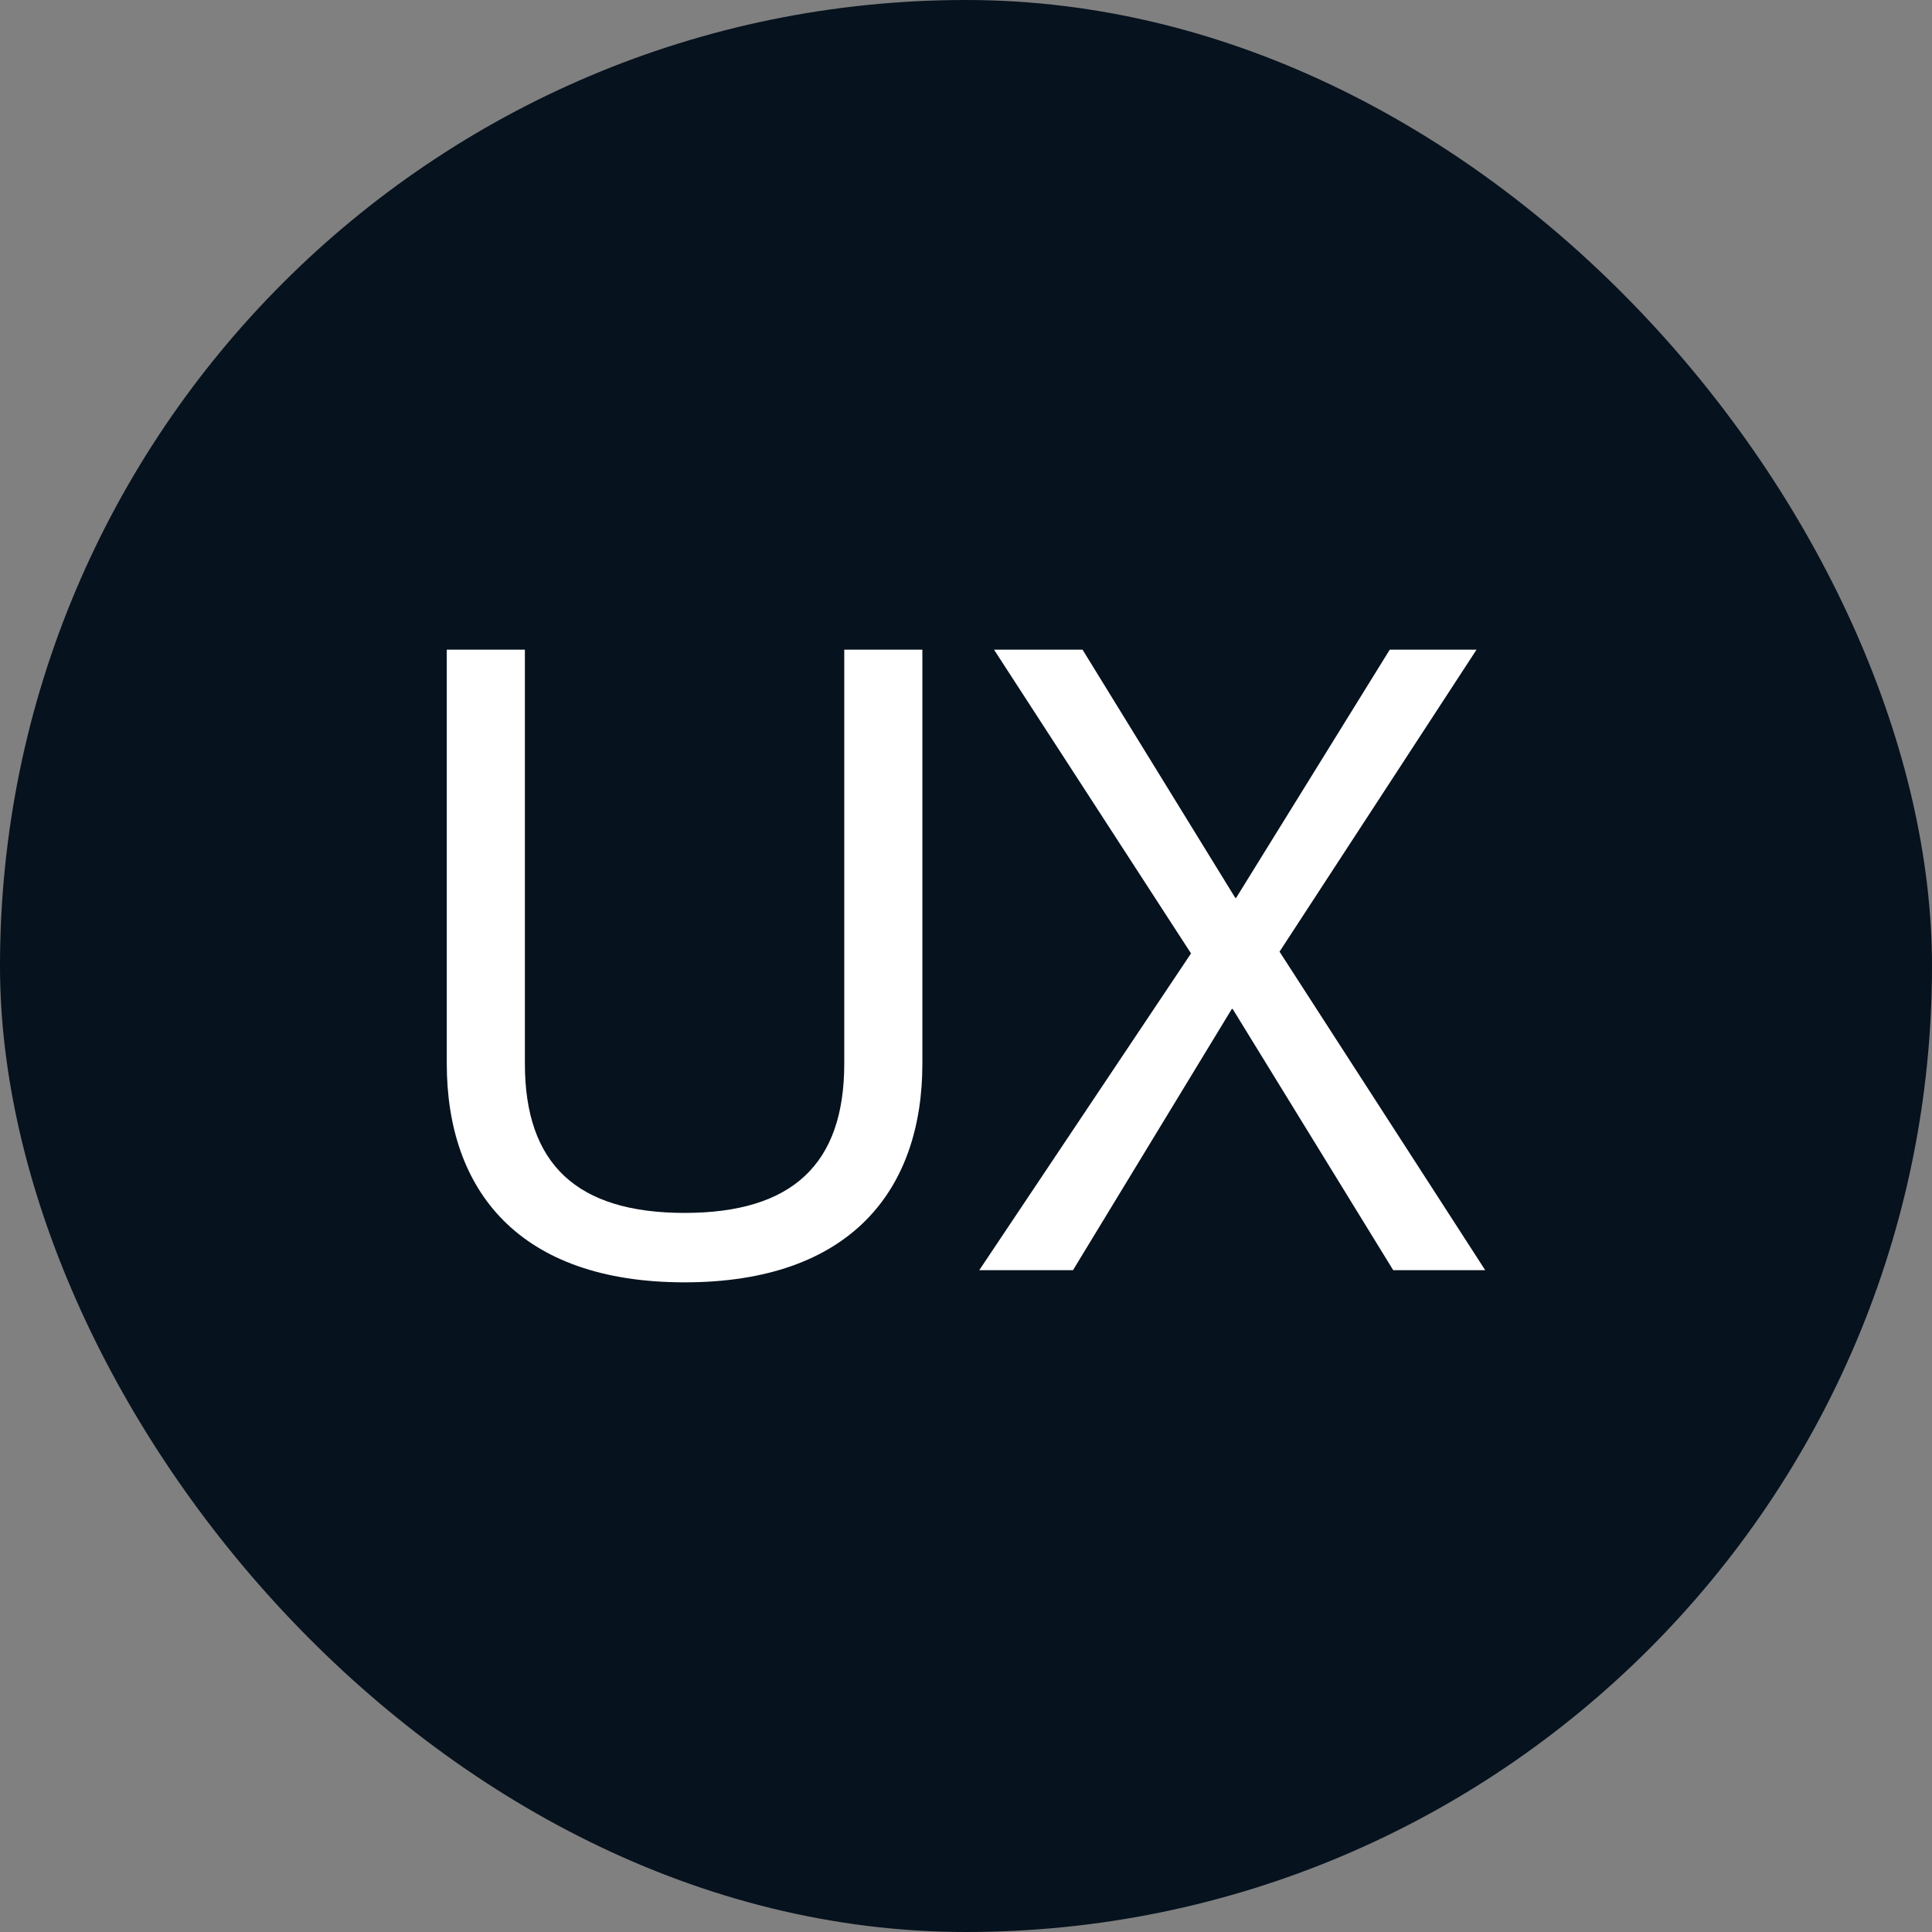
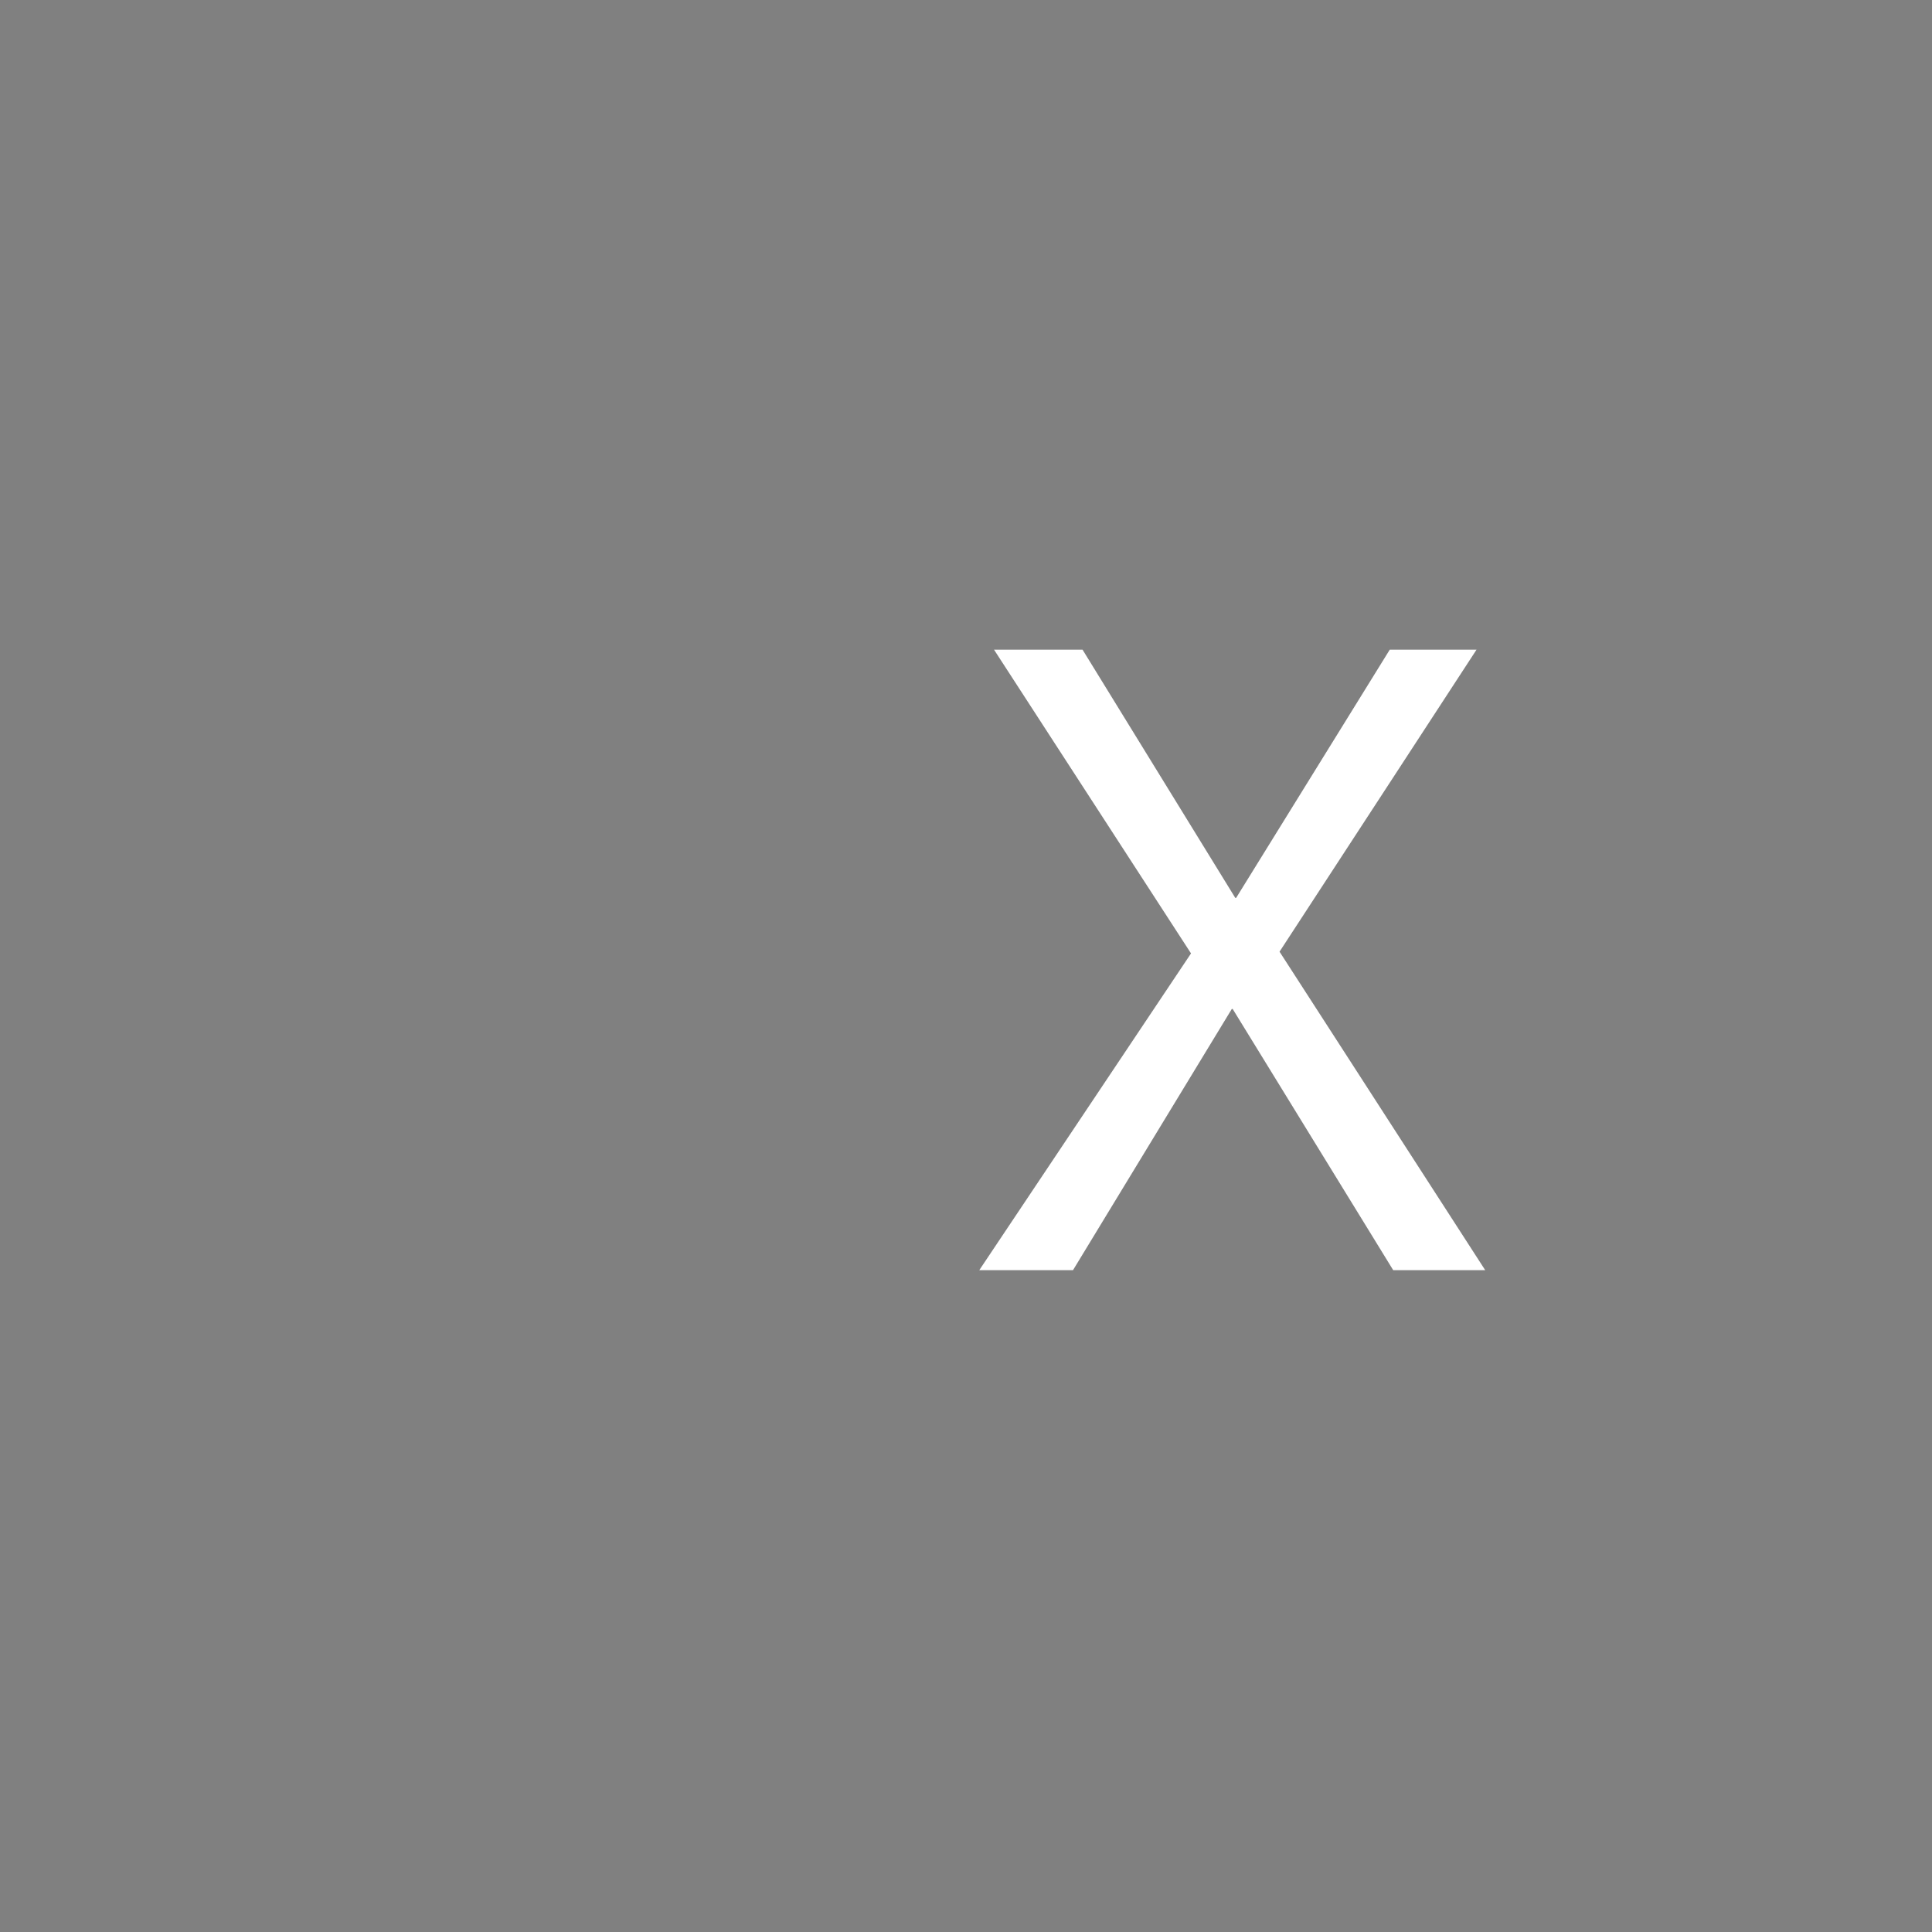
<svg xmlns="http://www.w3.org/2000/svg" width="160" height="160" viewBox="0 0 160 160" fill="none">
  <rect x="0" y="0" width="160" height="160" fill="#808080" stroke="none" />
-   <rect width="160" height="160" rx="80" fill="#06121E" />
  <path d="M88.86 105.192H81.098L98.635 78.958L82.32 53.802H89.651L102.3 74.358H102.372L115.094 53.802H122.281L105.966 78.814L123 105.192H115.381L102.085 83.558H102.013L88.86 105.192Z" fill="white" />
-   <path d="M56.693 106.198C42.965 106.198 37 98.579 37 88.086V53.802H43.469V88.086C43.469 96.423 47.781 100.448 56.693 100.448C65.606 100.448 69.918 96.423 69.918 88.086V53.802H76.387V88.086C76.387 98.579 70.421 106.198 56.693 106.198Z" fill="white" />
</svg>